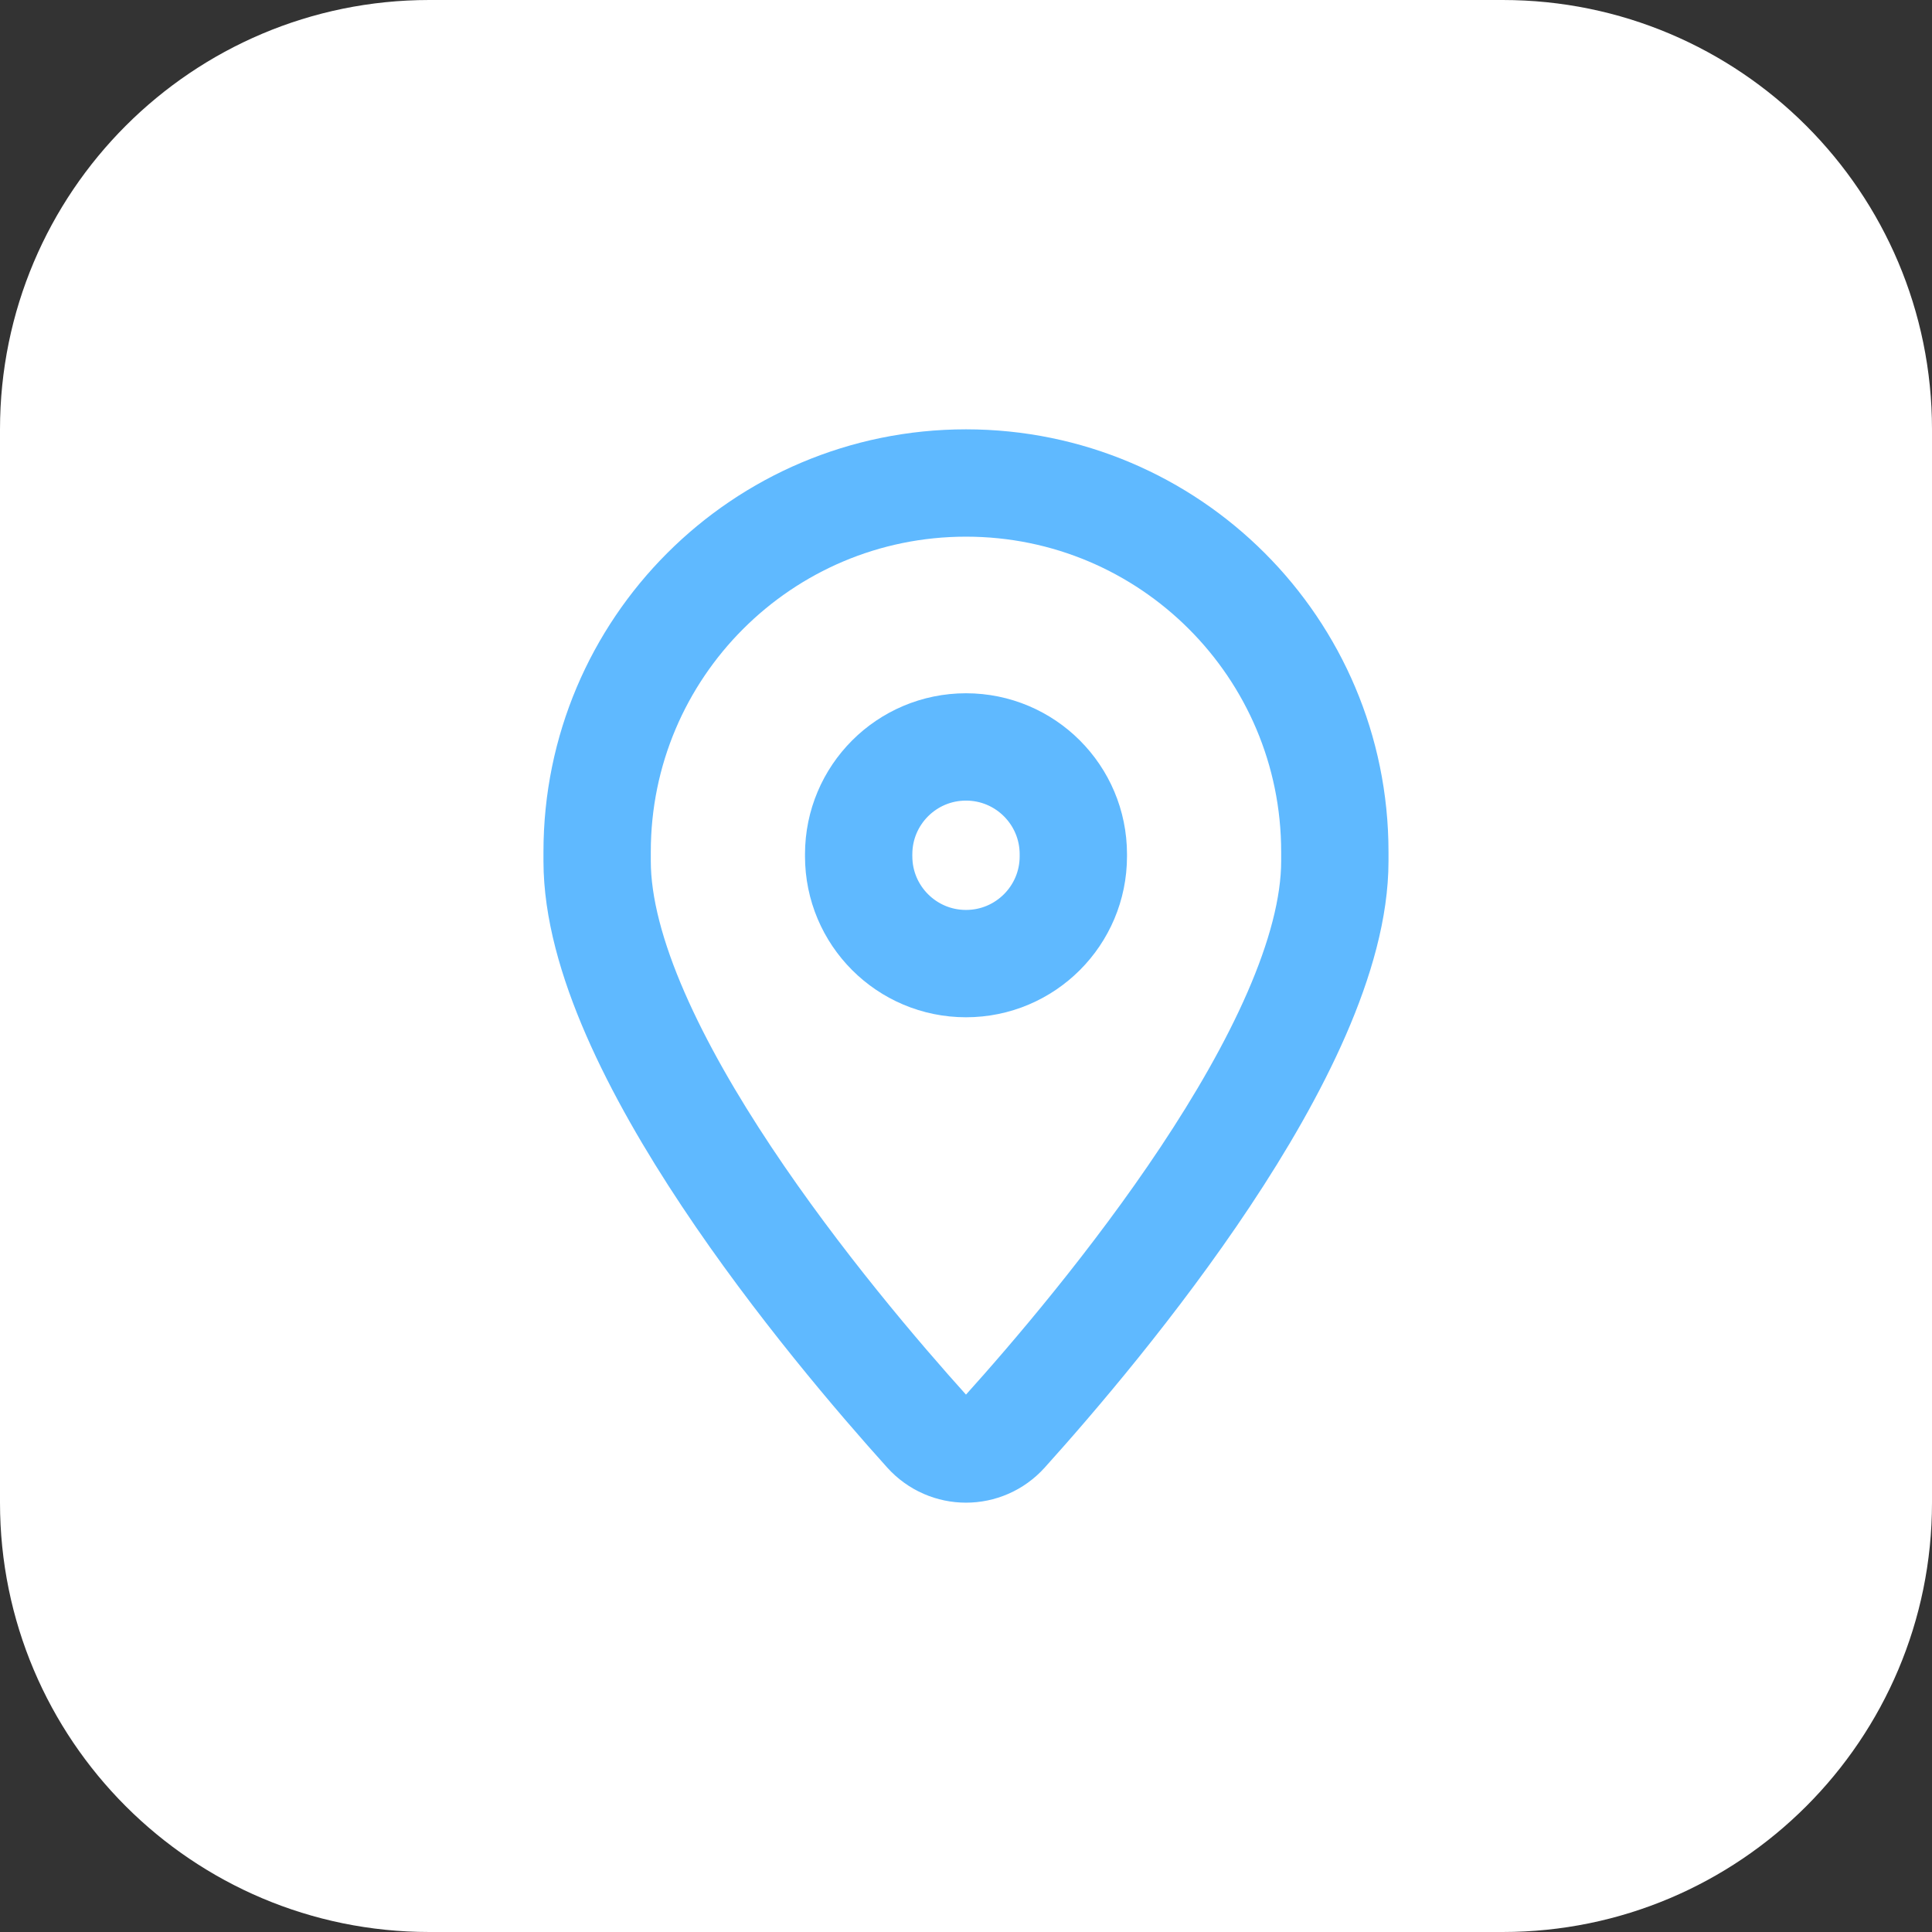
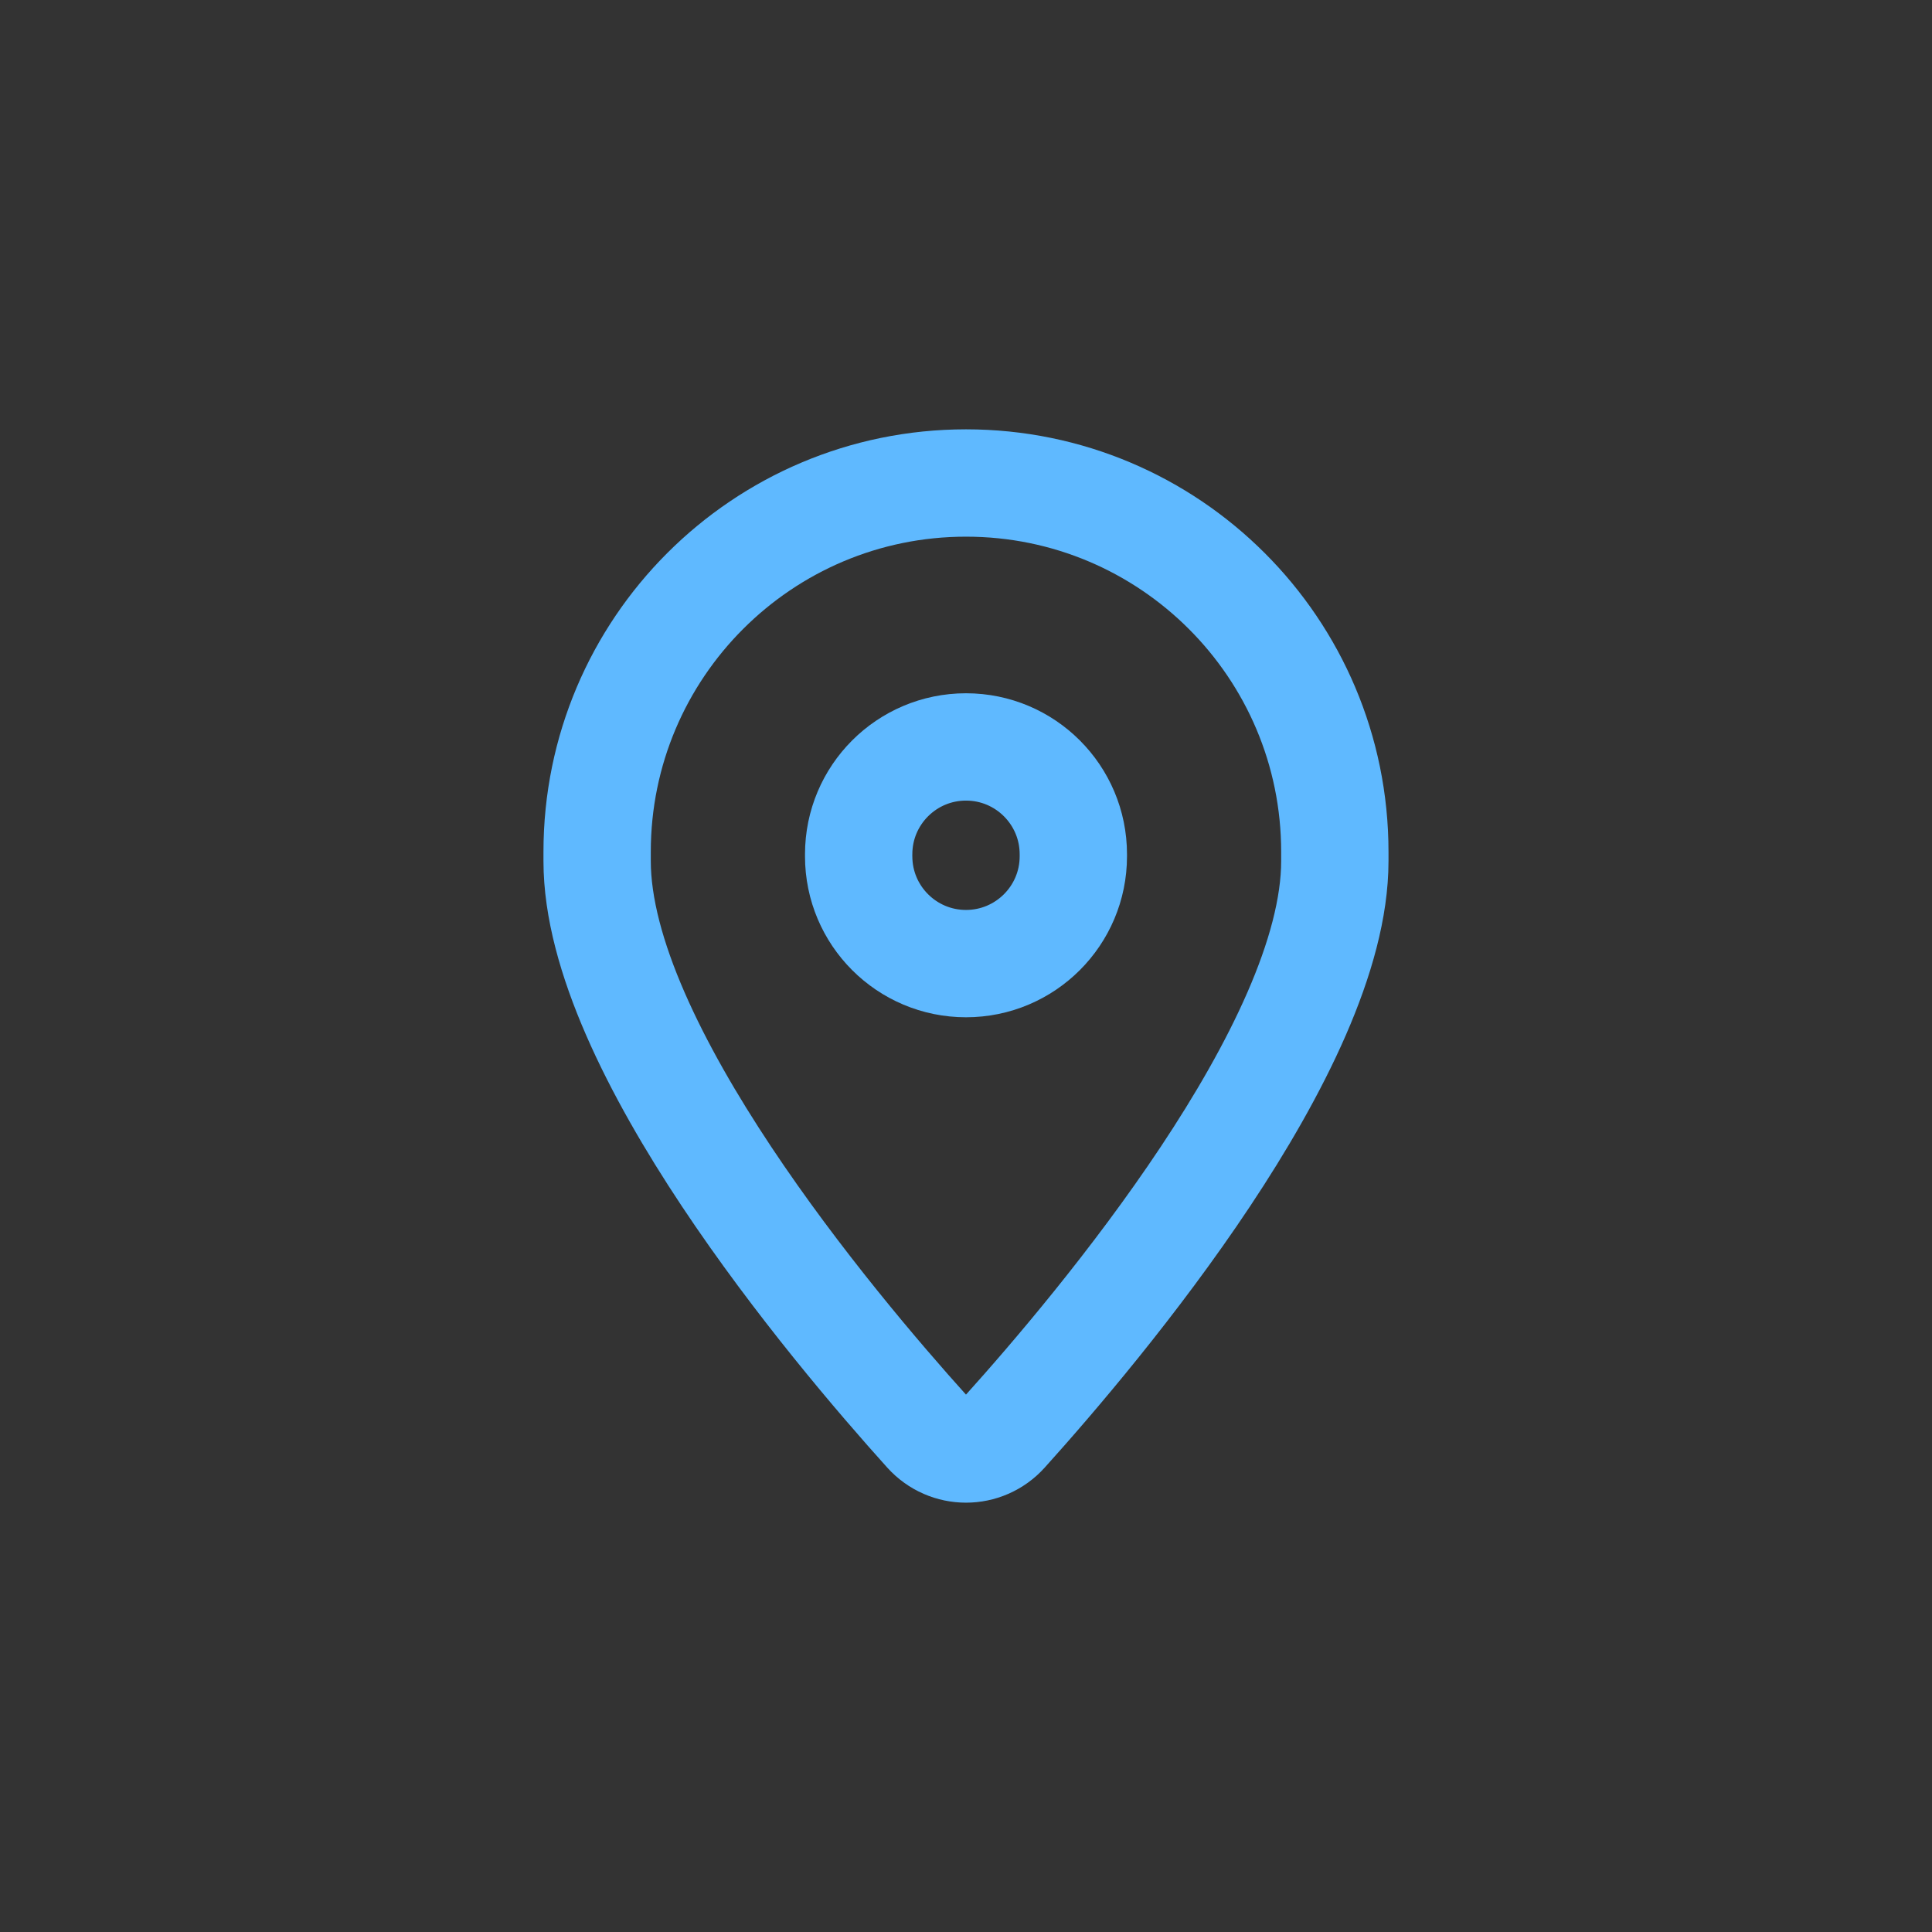
<svg xmlns="http://www.w3.org/2000/svg" width="54" height="54" viewBox="0 0 54 54" fill="none">
  <rect x="0" y="0" width="54" height="54" fill="#333333" stroke="none" />
-   <path d="M0 12C0 5.373 5.373 0 12 0H42C48.627 0 54 5.373 54 12V42C54 48.627 48.627 54 42 54H12C5.373 54 0 48.627 0 42V12Z" fill="white" />
  <g clip-path="url(#clip0_4496_11009)">
    <path d="M16.69 24.067V23.809C16.69 18.116 21.306 13.5 27 13.5C32.694 13.5 37.309 18.116 37.309 23.809V24.067C37.309 29.259 30.736 37.074 28.087 40.014C27.504 40.662 26.496 40.662 25.912 40.014C23.263 37.074 16.69 29.259 16.69 24.067Z" stroke="#5FB9FF" stroke-width="3" stroke-linecap="round" stroke-linejoin="round" />
    <path d="M24 23.933C24 25.59 25.343 26.933 27 26.933C28.657 26.933 30 25.59 30 23.933V23.877C30 22.22 28.657 20.877 27 20.877C25.343 20.877 24 22.22 24 23.877" stroke="#5FB9FF" stroke-width="3" stroke-linecap="round" stroke-linejoin="round" />
  </g>
  <defs>
    <clipPath id="clip0_4496_11009">
      <rect width="36" height="36" fill="white" transform="translate(9 9)" />
    </clipPath>
  </defs>
</svg>